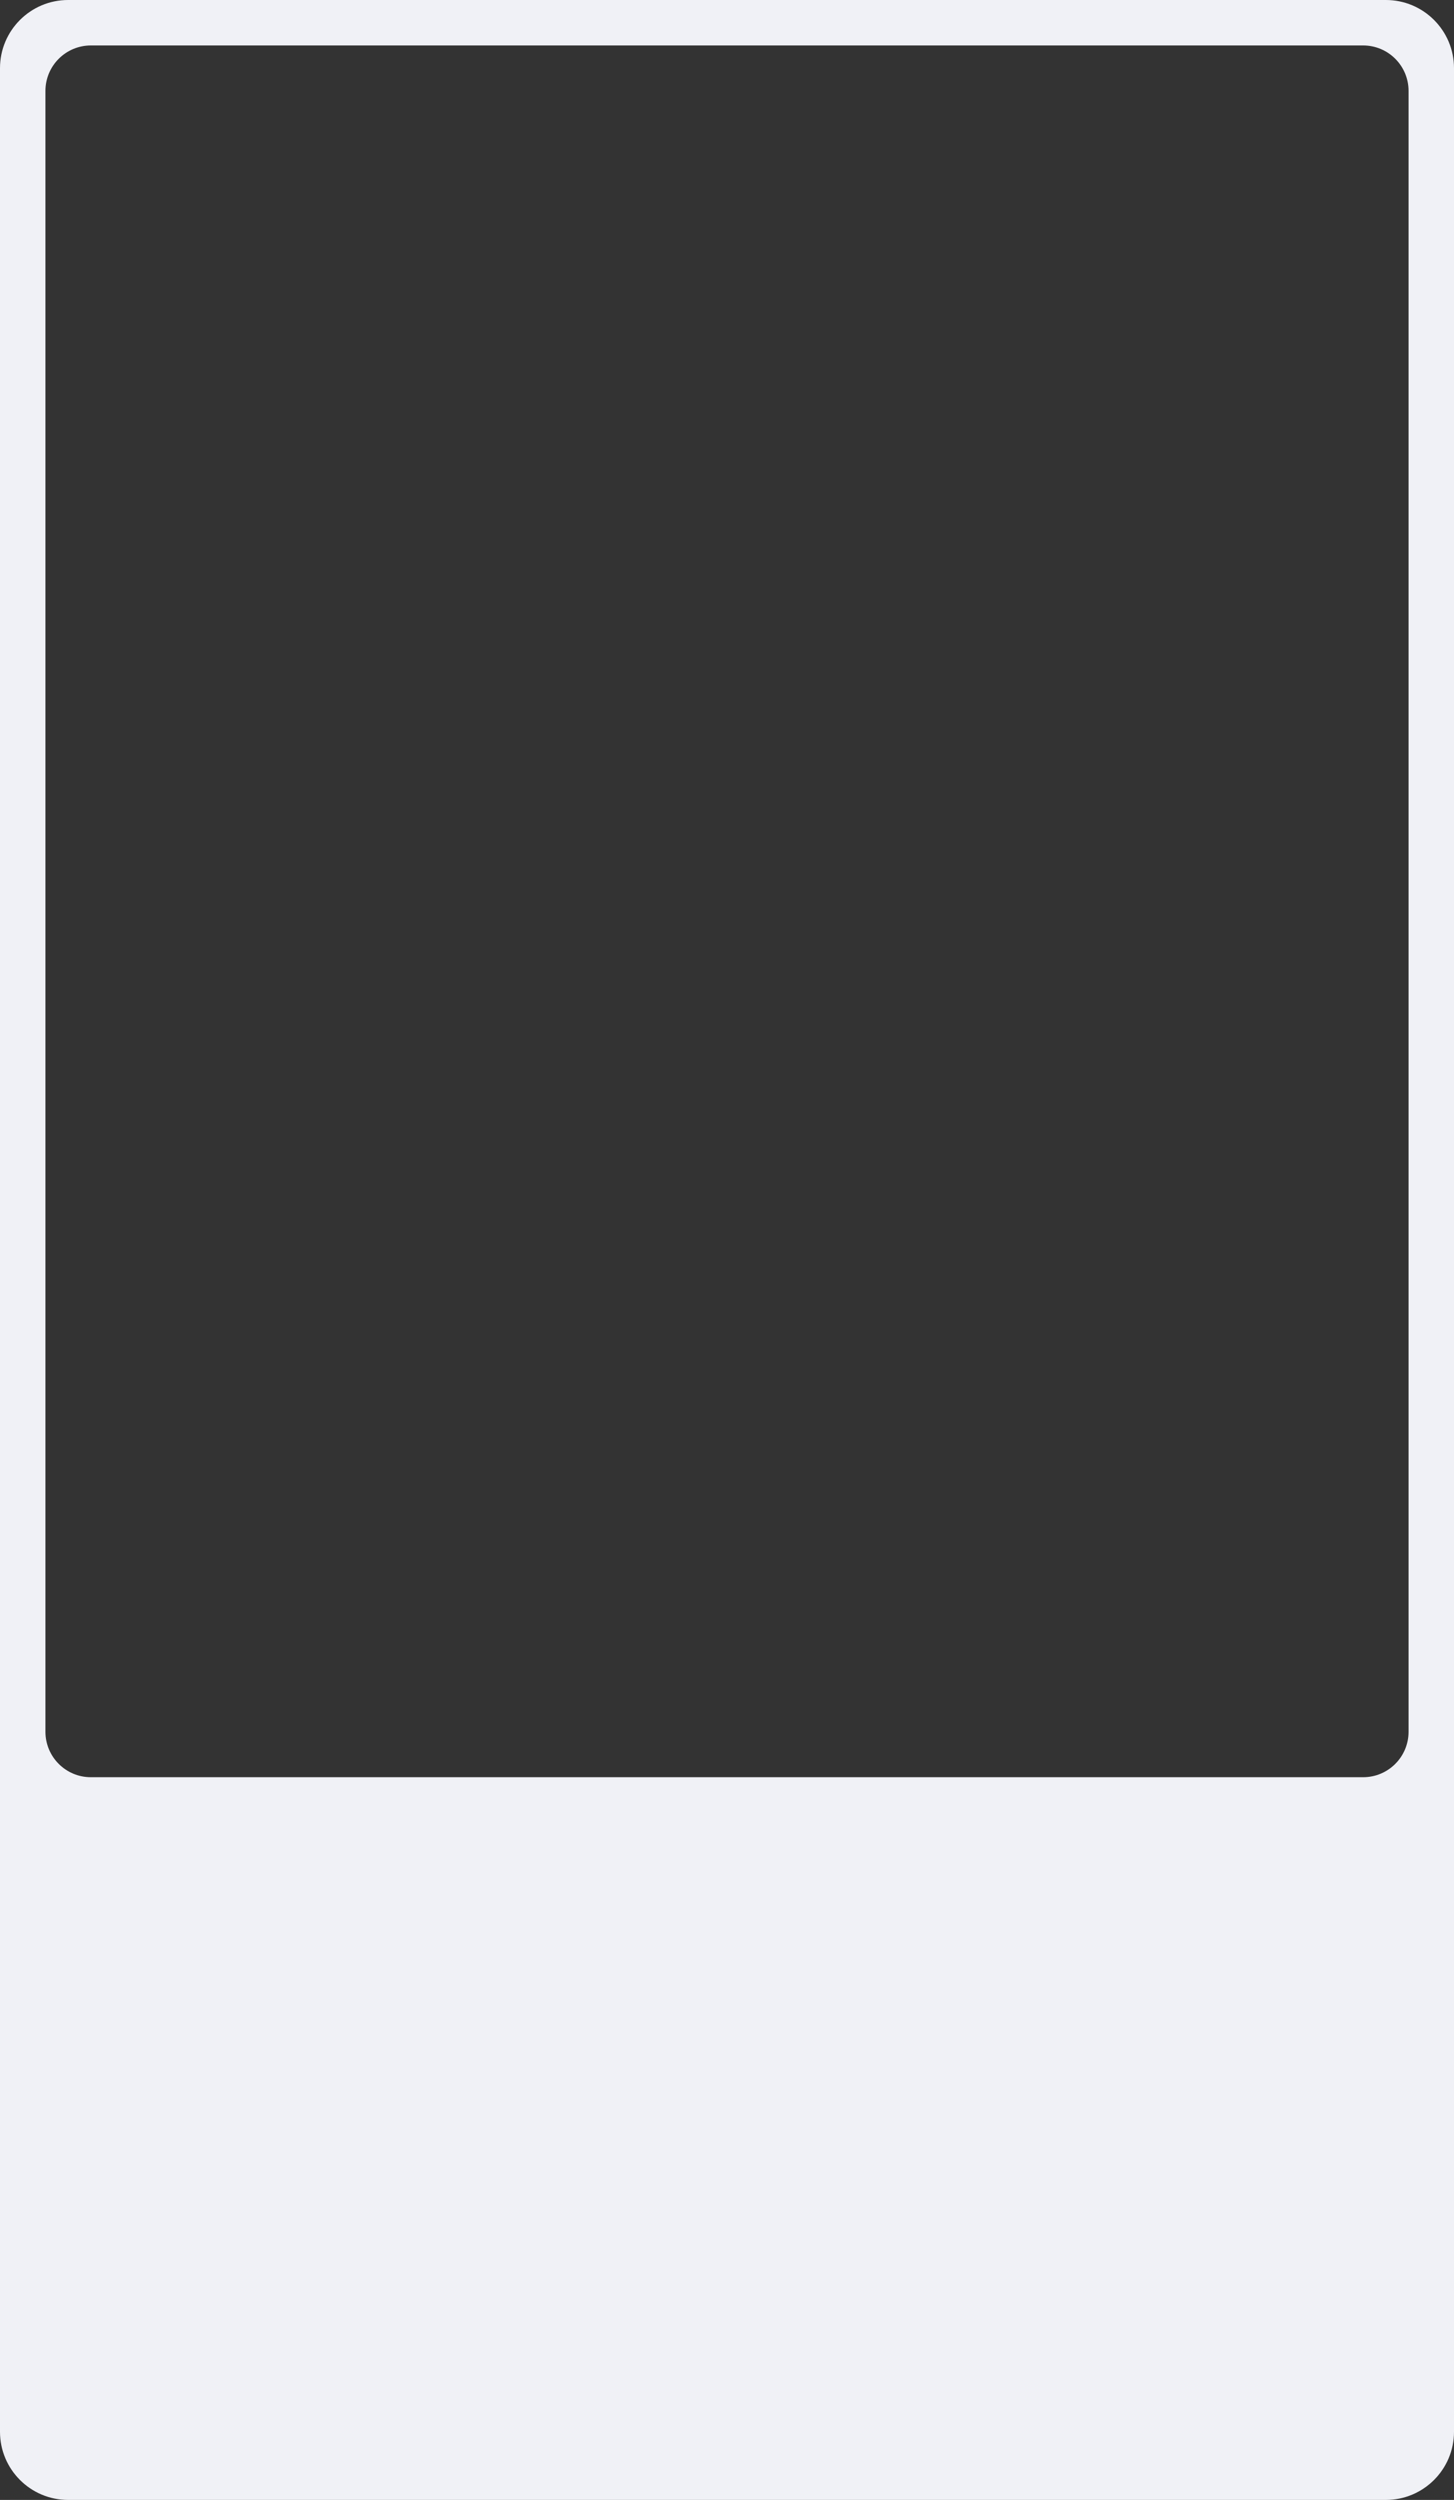
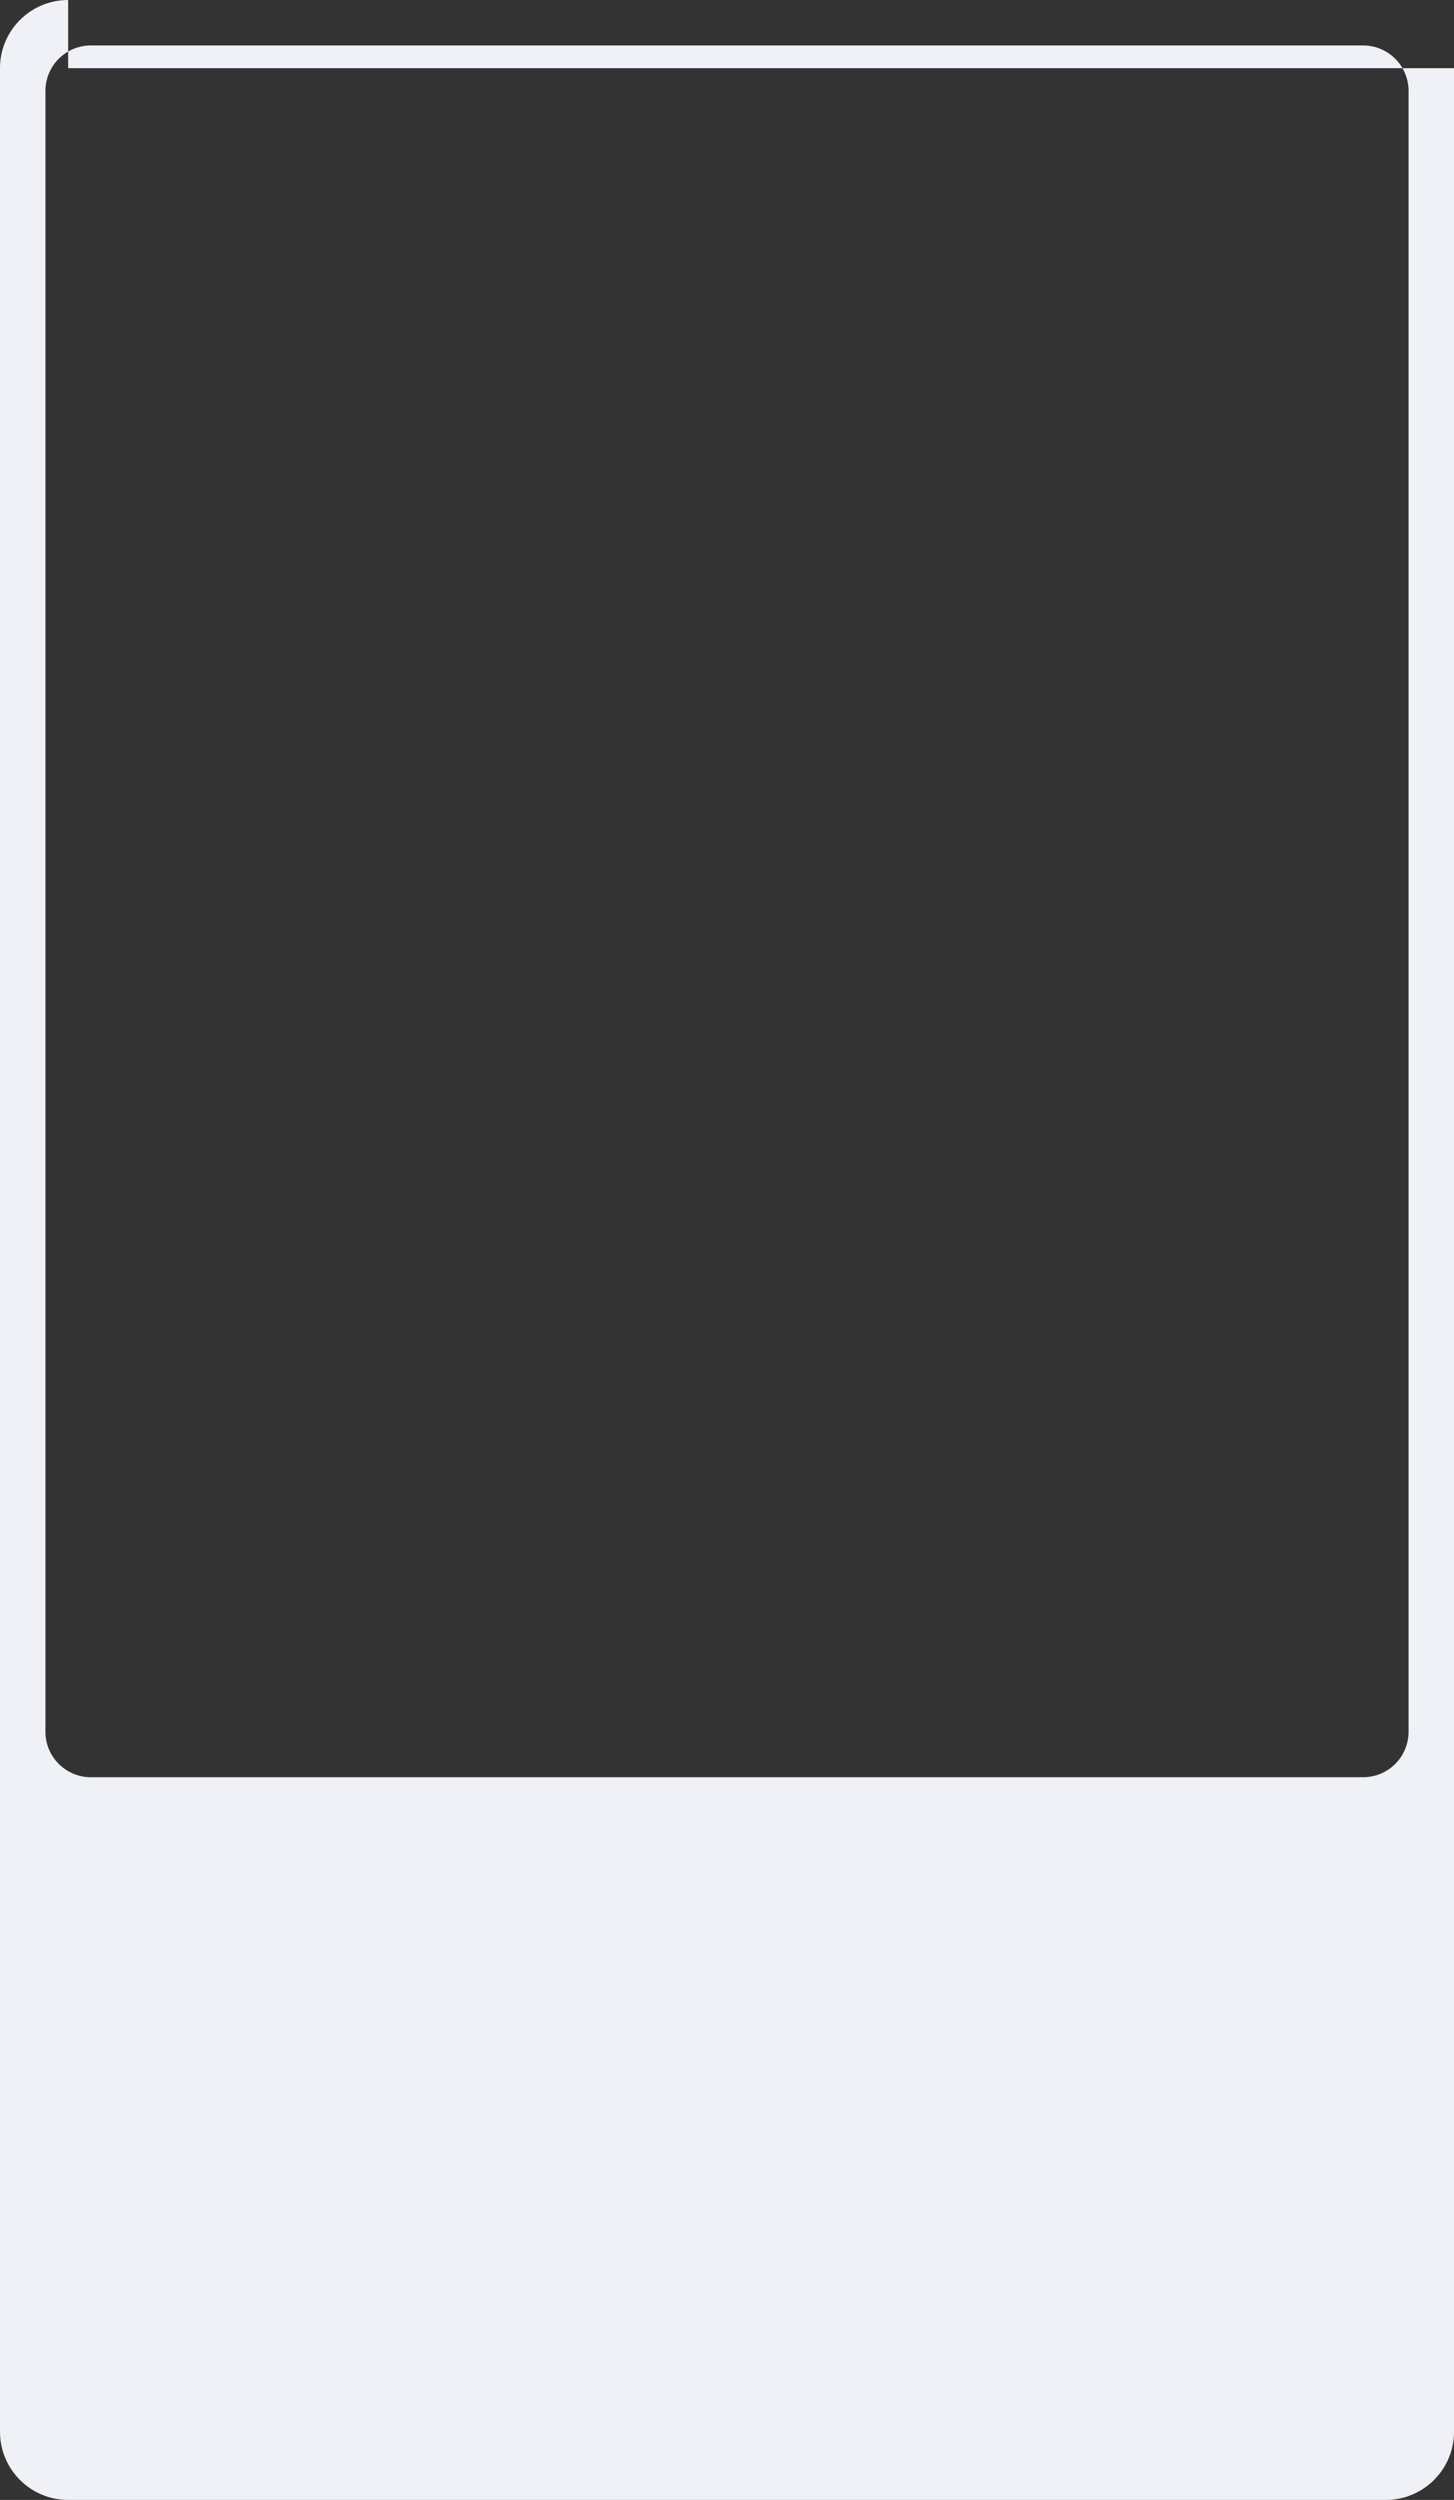
<svg xmlns="http://www.w3.org/2000/svg" width="320" height="550" viewBox="0 0 320 550" fill="none">
  <rect x="0" y="0" width="320" height="550" fill="#333333" stroke="none" />
-   <path fill-rule="evenodd" clip-rule="evenodd" d="M15 0C6.716 0 0 6.716 0 15V535C0 543.284 6.716 550 15 550H305C313.284 550 320 543.284 320 535V15C320 6.716 313.284 0 305 0H15ZM20 10C14.477 10 10 14.477 10 20V381C10 386.523 14.477 391 20 391H300C305.523 391 310 386.523 310 381V20C310 14.477 305.523 10 300 10H20Z" fill="#F0F1F6" />
+   <path fill-rule="evenodd" clip-rule="evenodd" d="M15 0C6.716 0 0 6.716 0 15V535C0 543.284 6.716 550 15 550H305C313.284 550 320 543.284 320 535V15H15ZM20 10C14.477 10 10 14.477 10 20V381C10 386.523 14.477 391 20 391H300C305.523 391 310 386.523 310 381V20C310 14.477 305.523 10 300 10H20Z" fill="#F0F1F6" />
</svg>